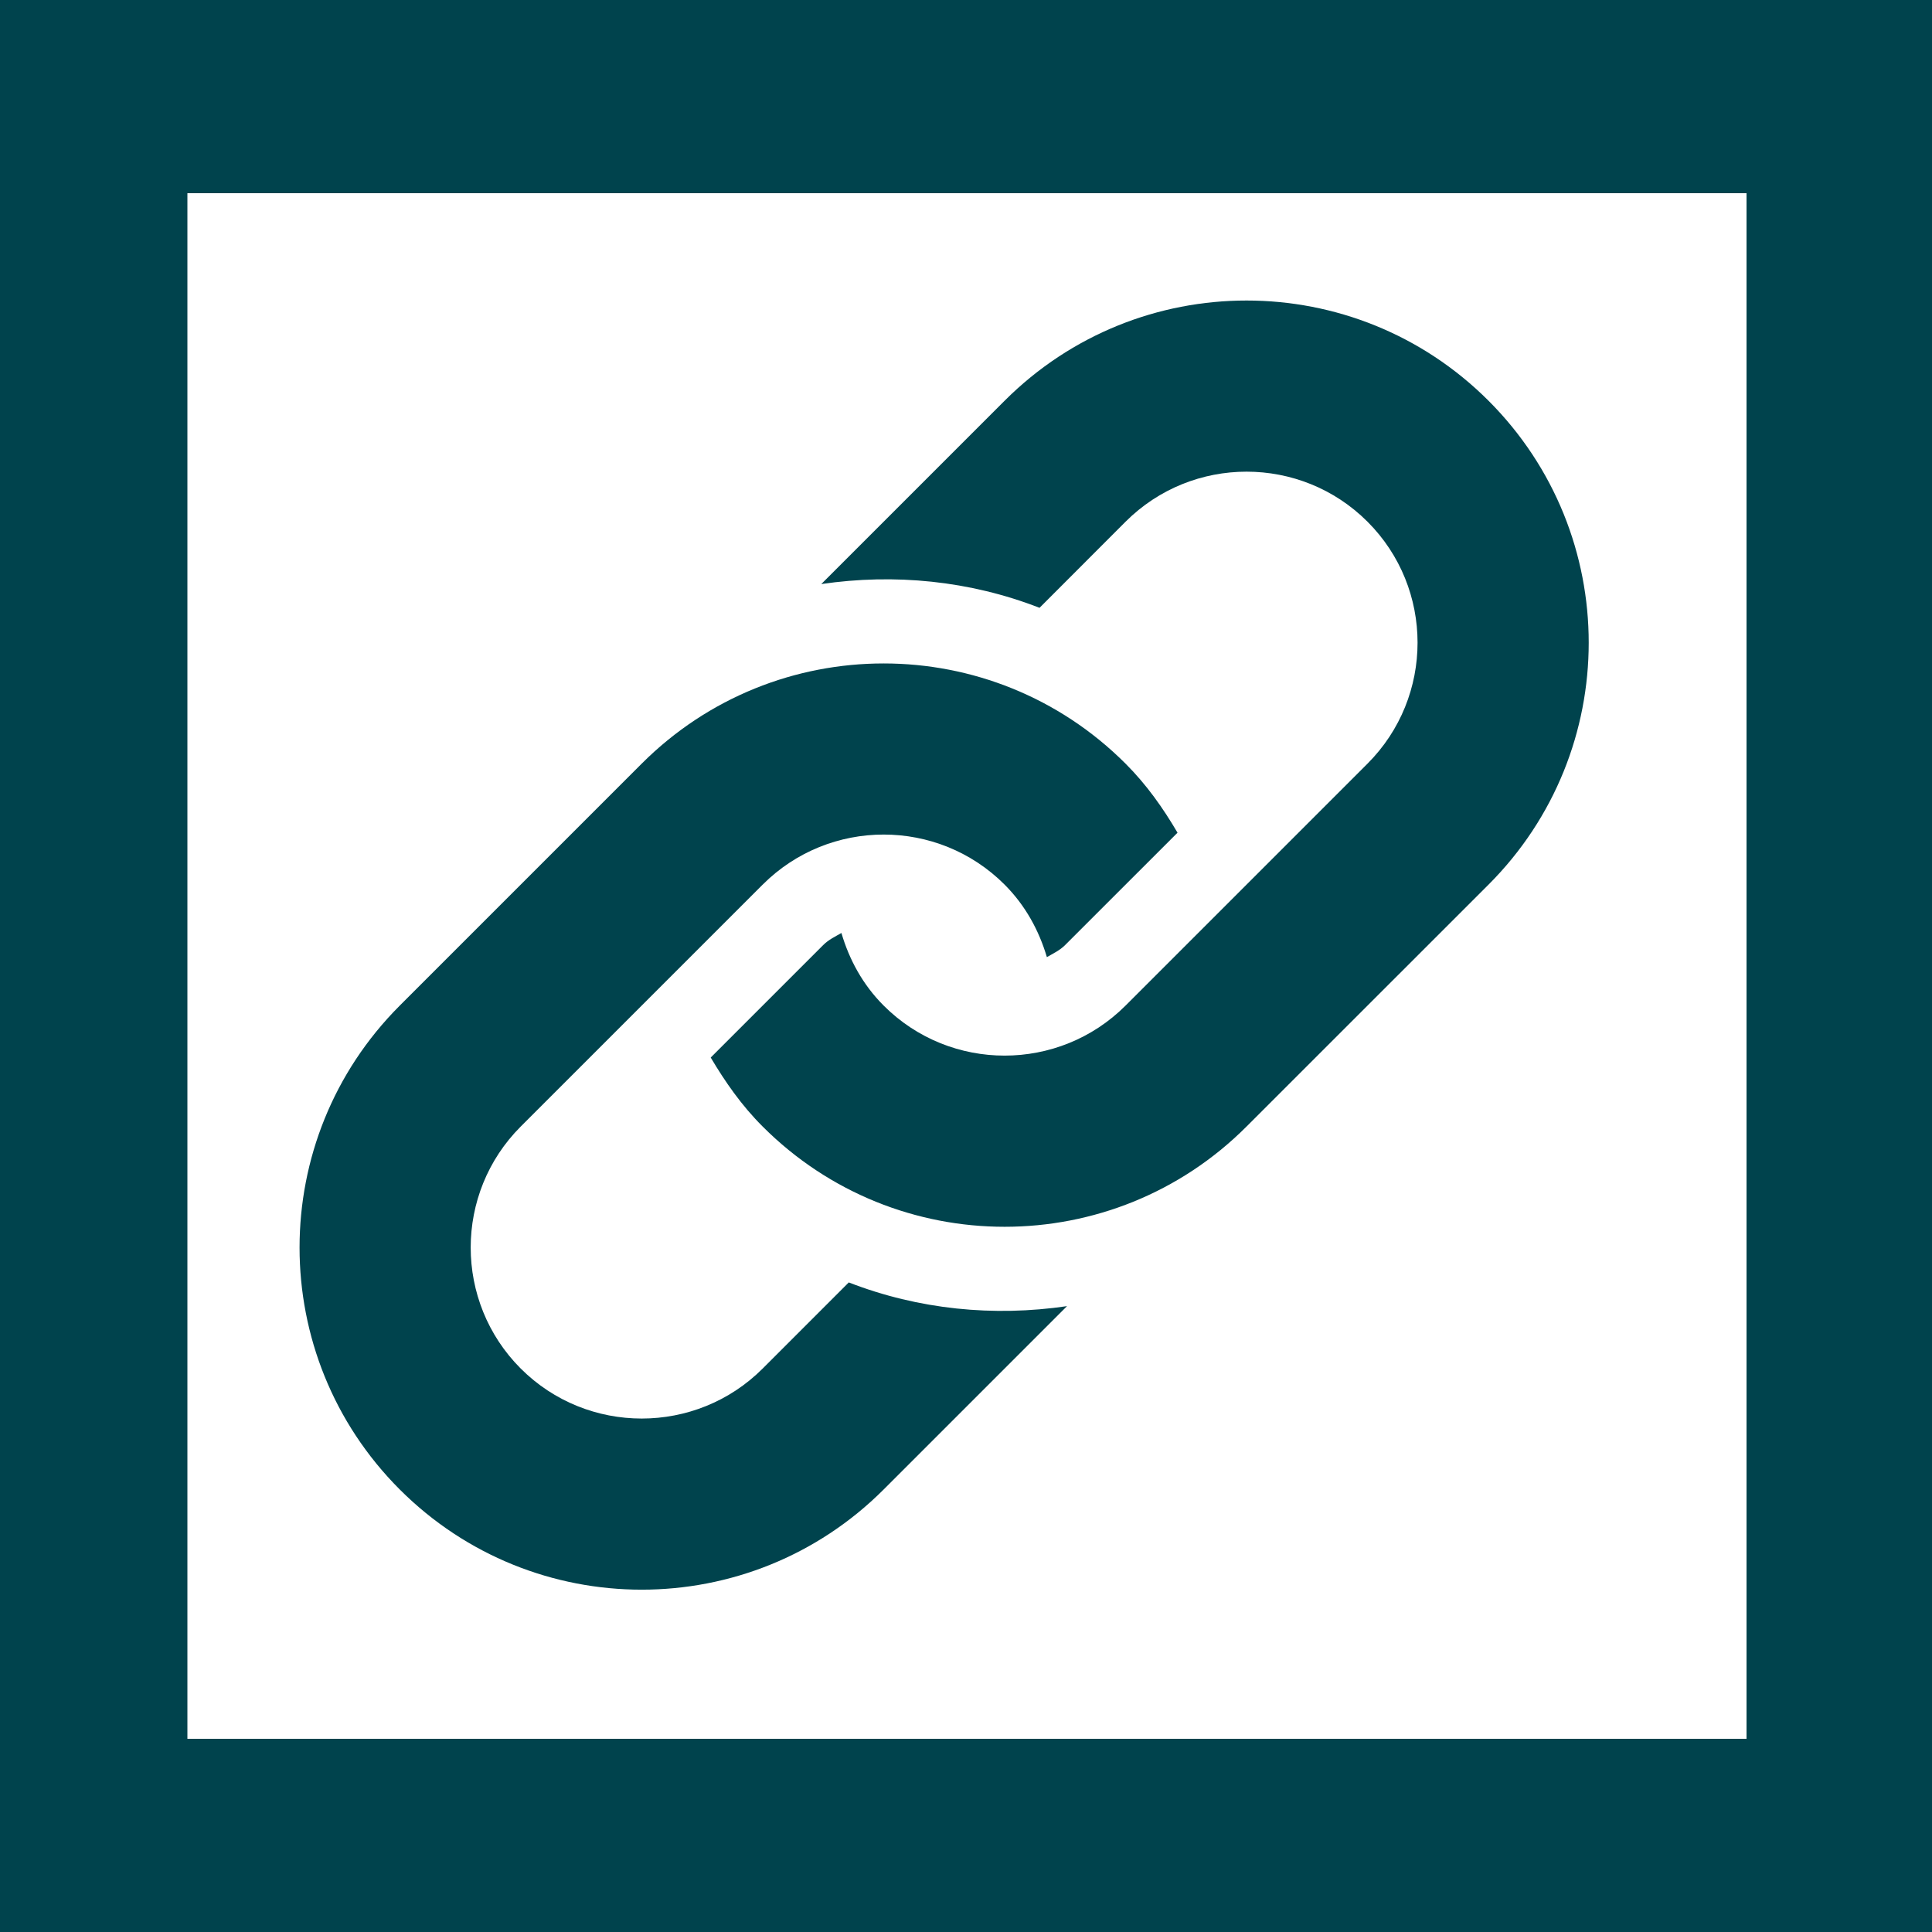
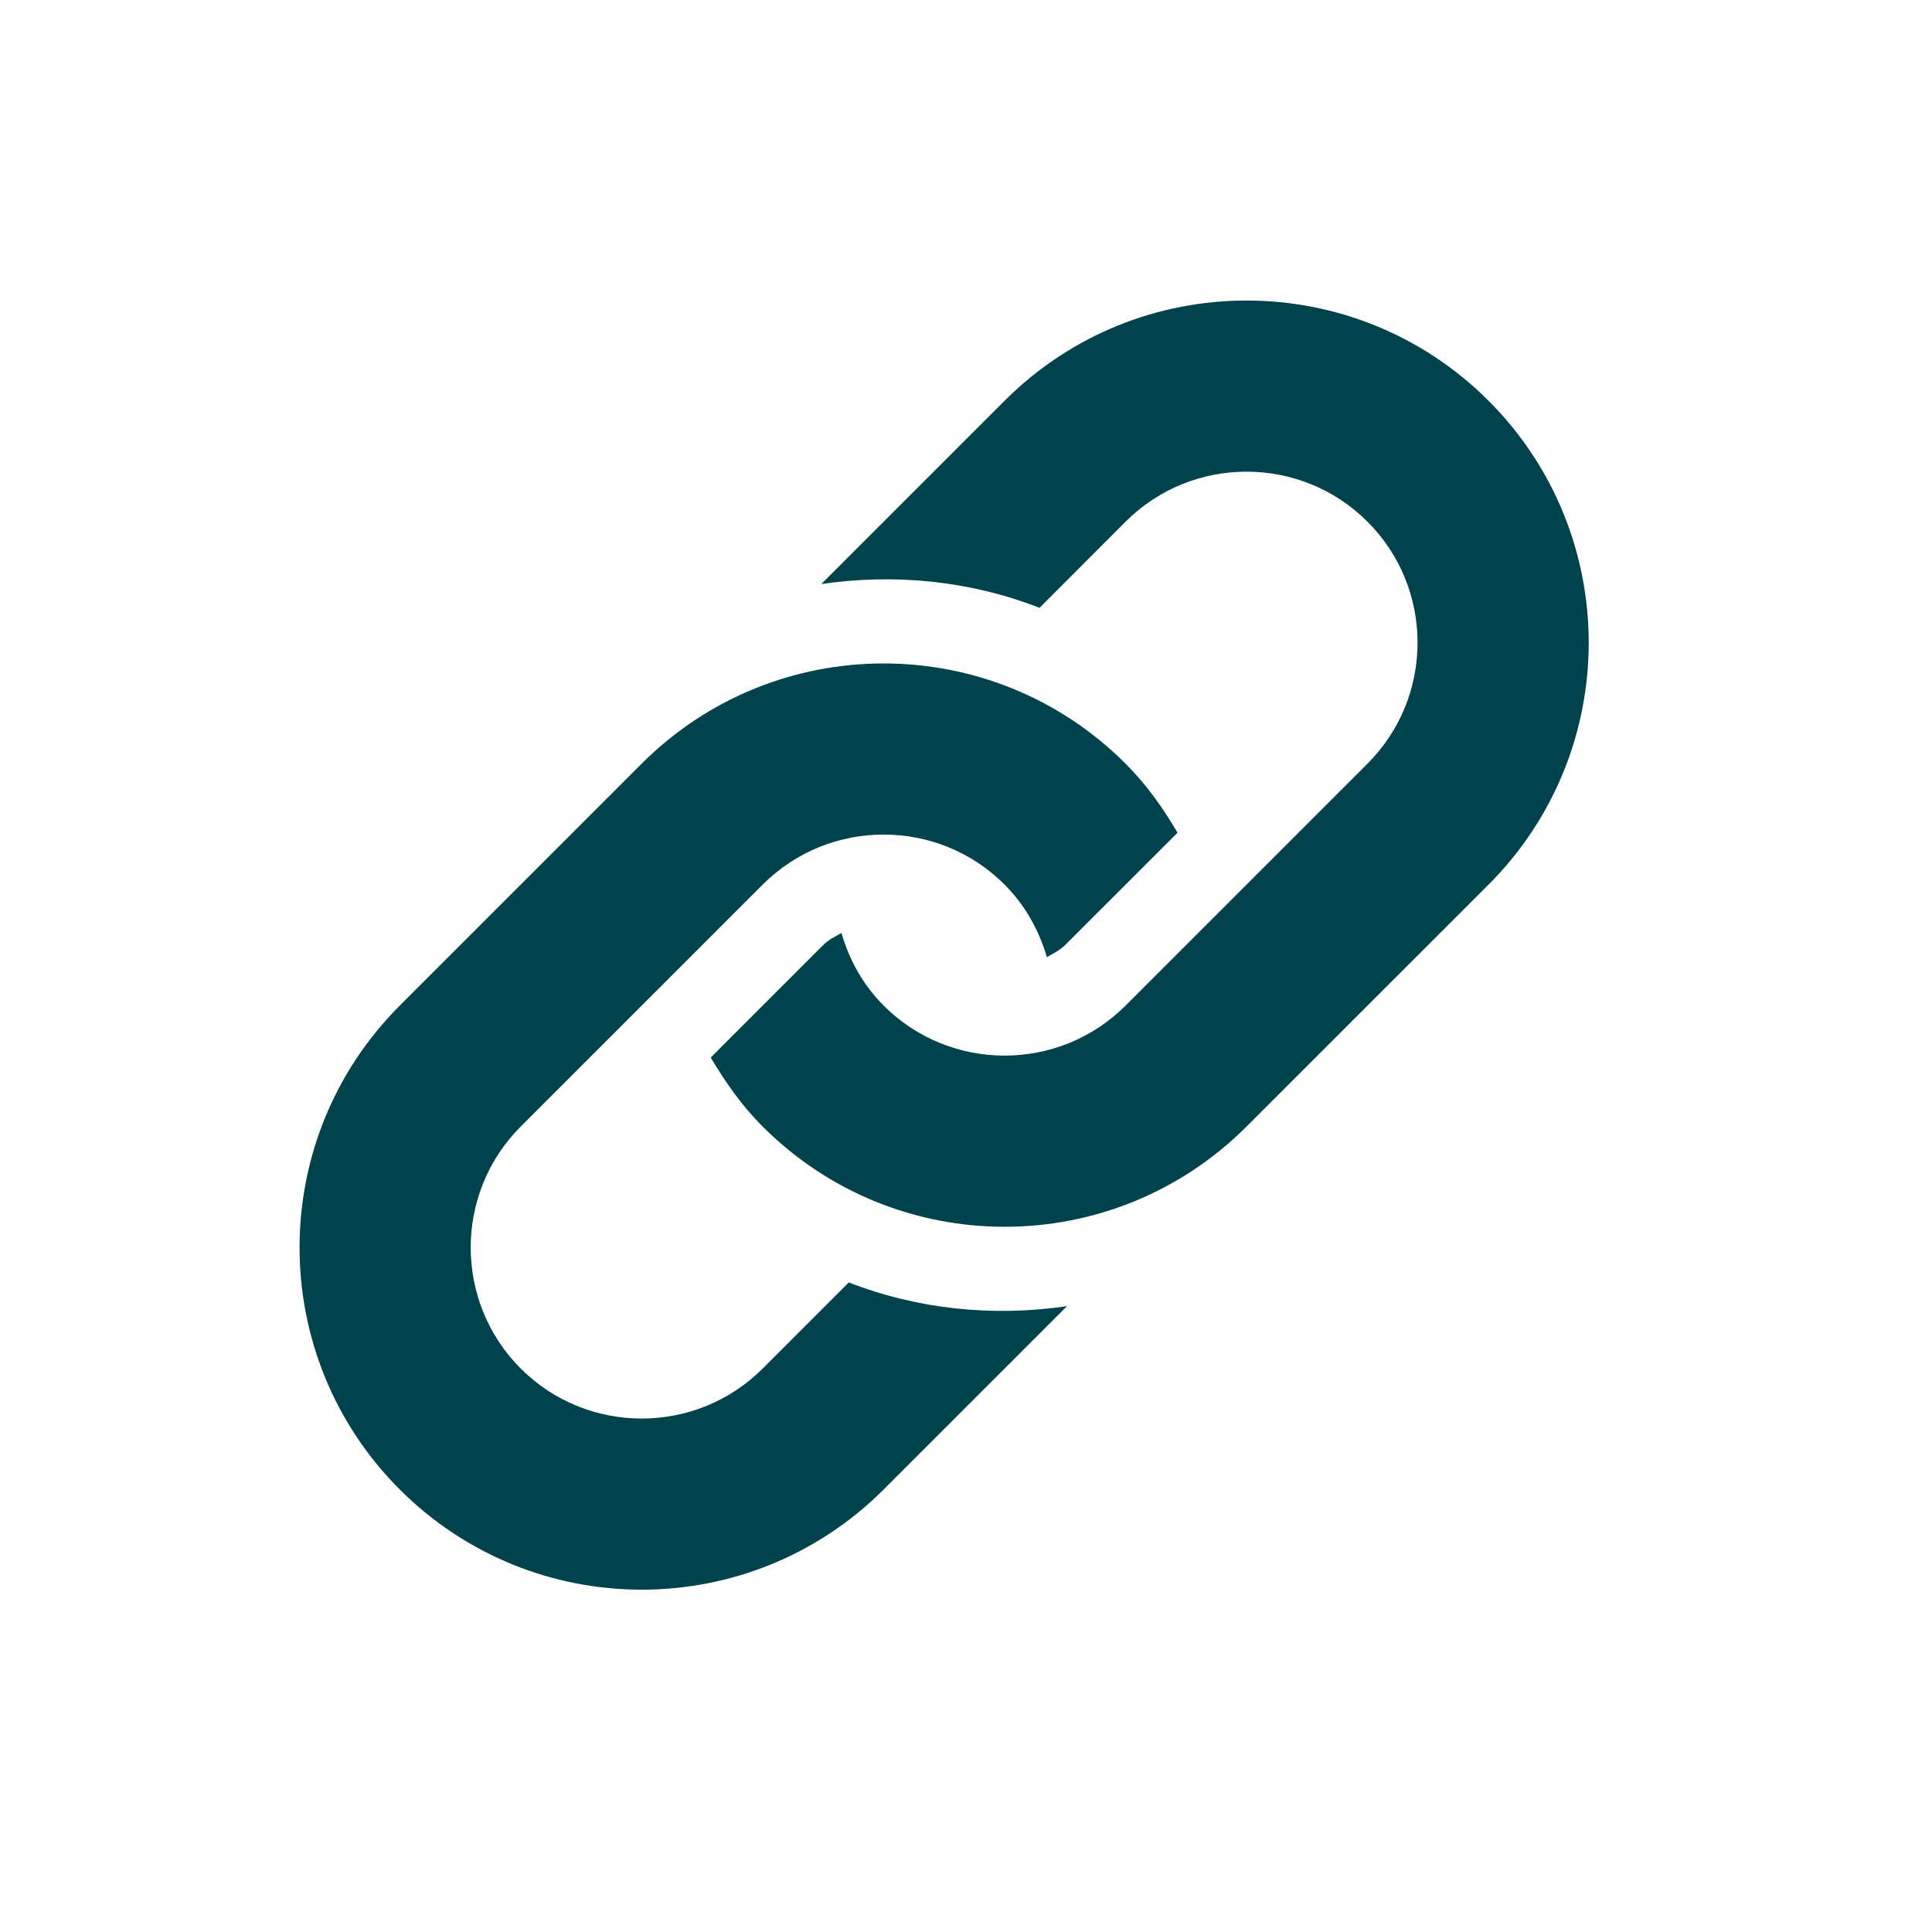
<svg xmlns="http://www.w3.org/2000/svg" xmlns:ns1="http://sodipodi.sourceforge.net/DTD/sodipodi-0.dtd" xmlns:ns2="http://www.inkscape.org/namespaces/inkscape" viewBox="0 0 100 100" version="1.1" id="svg10" ns1:docname="link.svg" ns2:version="0.92.3 (2405546, 2018-03-11)">
  <defs id="defs14" />
  <ns1:namedview pagecolor="#ffffff" bordercolor="#666666" borderopacity="1" objecttolerance="10" gridtolerance="10" guidetolerance="10" ns2:pageopacity="0" ns2:pageshadow="2" ns2:window-width="1920" ns2:window-height="1020" id="namedview12" showgrid="false" ns2:zoom="3.337544" ns2:cx="75.04277" ns2:cy="5.449058" ns2:window-x="0" ns2:window-y="0" ns2:window-maximized="1" ns2:current-layer="svg10" />
  <style id="style2">.st1{fill:#6b533b}</style>
-   <path fill="#fff" d="M0 0h100v100H0z" id="path4" />
-   <path class="st1" d="M100 100H0V0h100v100zM9.7 90h80.7V10H9.7" id="path6" style="fill:#00434d;fill-opacity:1" />
  <g id="g4" transform="matrix(0.146,0,0,0.146,15.505,15.555)" style="fill:#00434d;fill-opacity:1">
    <path d="m 421.512,207.074 -85.795,85.767 c -47.352,47.38 -124.169,47.38 -171.529,0 -7.46,-7.439 -13.296,-15.821 -18.421,-24.465 l 39.864,-39.861 c 1.895,-1.911 4.235,-3.006 6.471,-4.296 2.756,9.416 7.567,18.33 14.972,25.736 23.648,23.667 62.128,23.634 85.762,0 l 85.768,-85.765 c 23.666,-23.664 23.666,-62.135 0,-85.781 -23.635,-23.646 -62.105,-23.646 -85.768,0 l -30.499,30.532 c -24.75,-9.637 -51.415,-12.228 -77.373,-8.424 l 64.991,-64.989 c 47.38,-47.371 124.177,-47.371 171.557,0 47.357,47.369 47.357,124.178 0,171.546 z m -226.804,141.03 -30.521,30.532 c -23.646,23.634 -62.128,23.634 -85.778,0 -23.648,-23.667 -23.648,-62.138 0,-85.795 l 85.778,-85.767 c 23.665,-23.662 62.121,-23.662 85.767,0 7.388,7.39 12.204,16.302 14.986,25.706 2.249,-1.307 4.56,-2.369 6.454,-4.266 l 39.861,-39.845 c -5.092,-8.678 -10.958,-17.03 -18.421,-24.477 -47.348,-47.371 -124.172,-47.371 -171.543,0 L 35.526,249.96 c -47.366,47.385 -47.366,124.172 0,171.553 47.371,47.356 124.177,47.356 171.547,0 l 65.008,-65.003 c -25.972,3.826 -52.644,1.213 -77.373,-8.406 z" id="path2" ns2:connector-curvature="0" style="fill:#00434d;fill-opacity:1" />
  </g>
  <g id="g6" transform="matrix(0.168,0,0,0.168,-107.639,159.973)" />
  <g id="g8" transform="matrix(0.168,0,0,0.168,-107.639,159.973)" />
  <g id="g10" transform="matrix(0.168,0,0,0.168,-107.639,159.973)" />
  <g id="g12" transform="matrix(0.168,0,0,0.168,-107.639,159.973)" />
  <g id="g14" transform="matrix(0.168,0,0,0.168,-107.639,159.973)" />
  <g id="g16" transform="matrix(0.168,0,0,0.168,-107.639,159.973)" />
  <g id="g18" transform="matrix(0.168,0,0,0.168,-107.639,159.973)" />
  <g id="g20" transform="matrix(0.168,0,0,0.168,-107.639,159.973)" />
  <g id="g22" transform="matrix(0.168,0,0,0.168,-107.639,159.973)" />
  <g id="g24" transform="matrix(0.168,0,0,0.168,-107.639,159.973)" />
  <g id="g26" transform="matrix(0.168,0,0,0.168,-107.639,159.973)" />
  <g id="g28" transform="matrix(0.168,0,0,0.168,-107.639,159.973)" />
  <g id="g30" transform="matrix(0.168,0,0,0.168,-107.639,159.973)" />
  <g id="g32" transform="matrix(0.168,0,0,0.168,-107.639,159.973)" />
  <g id="g34" transform="matrix(0.168,0,0,0.168,-107.639,159.973)" />
</svg>